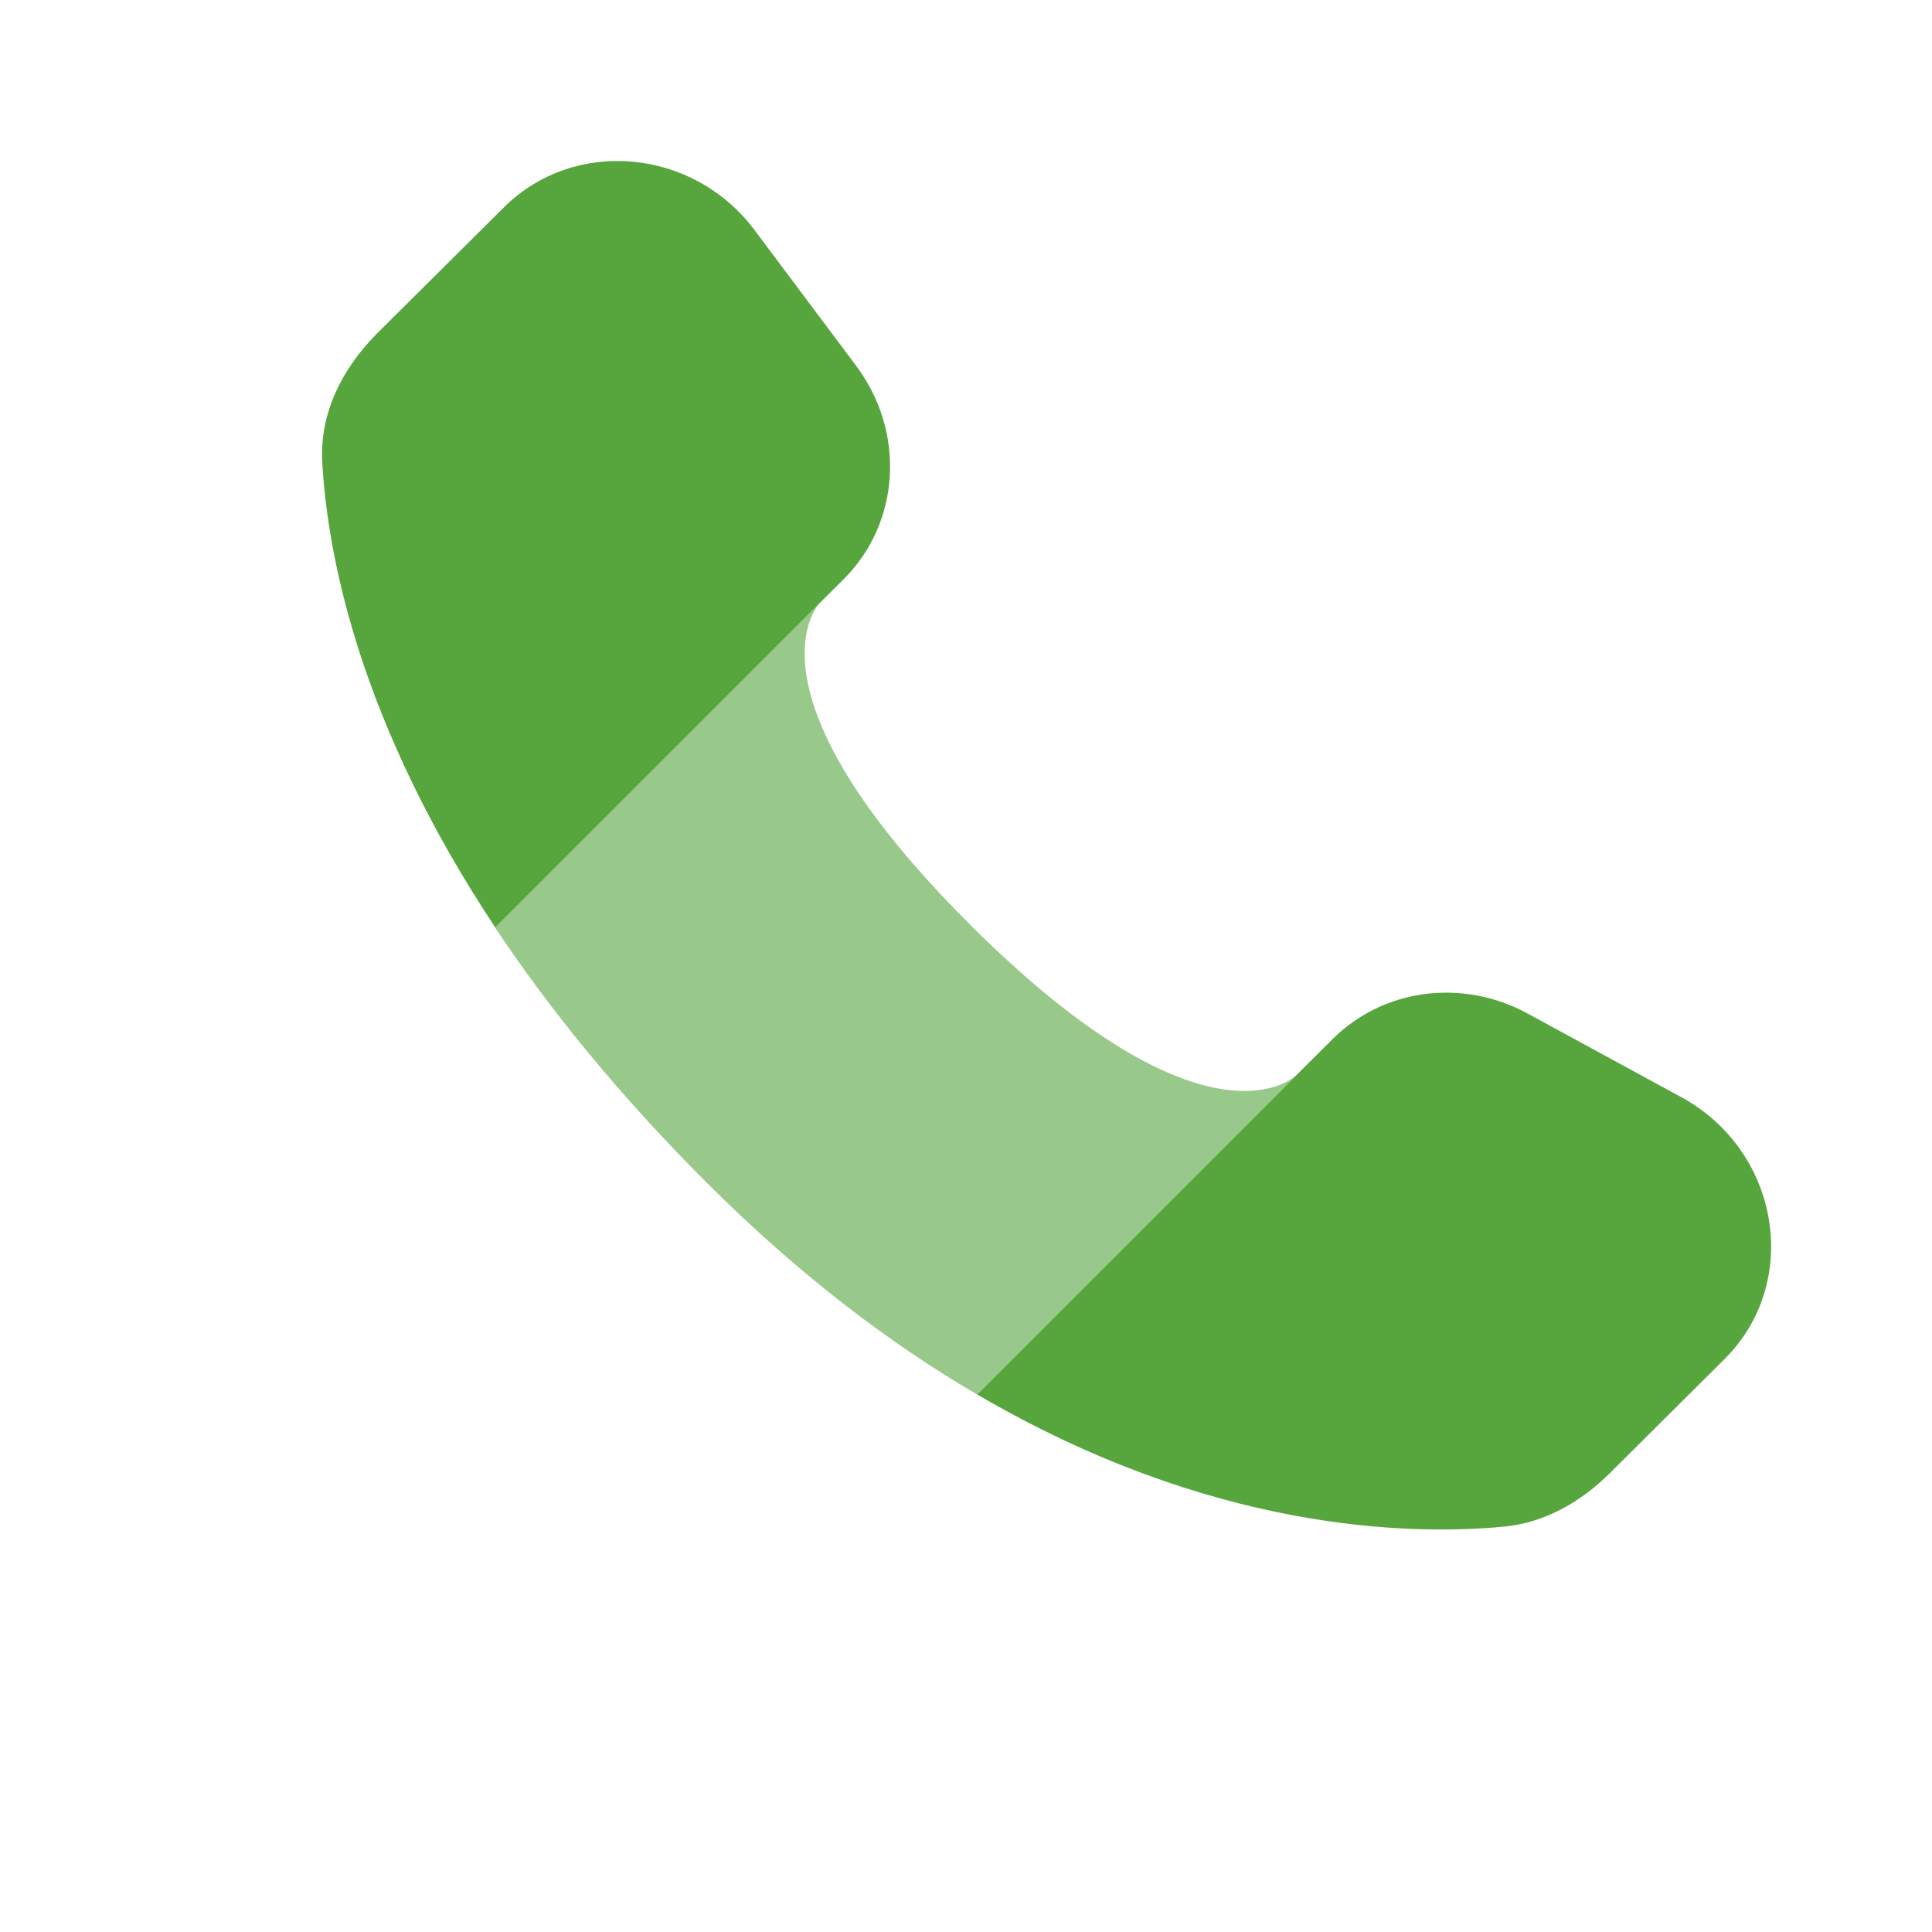
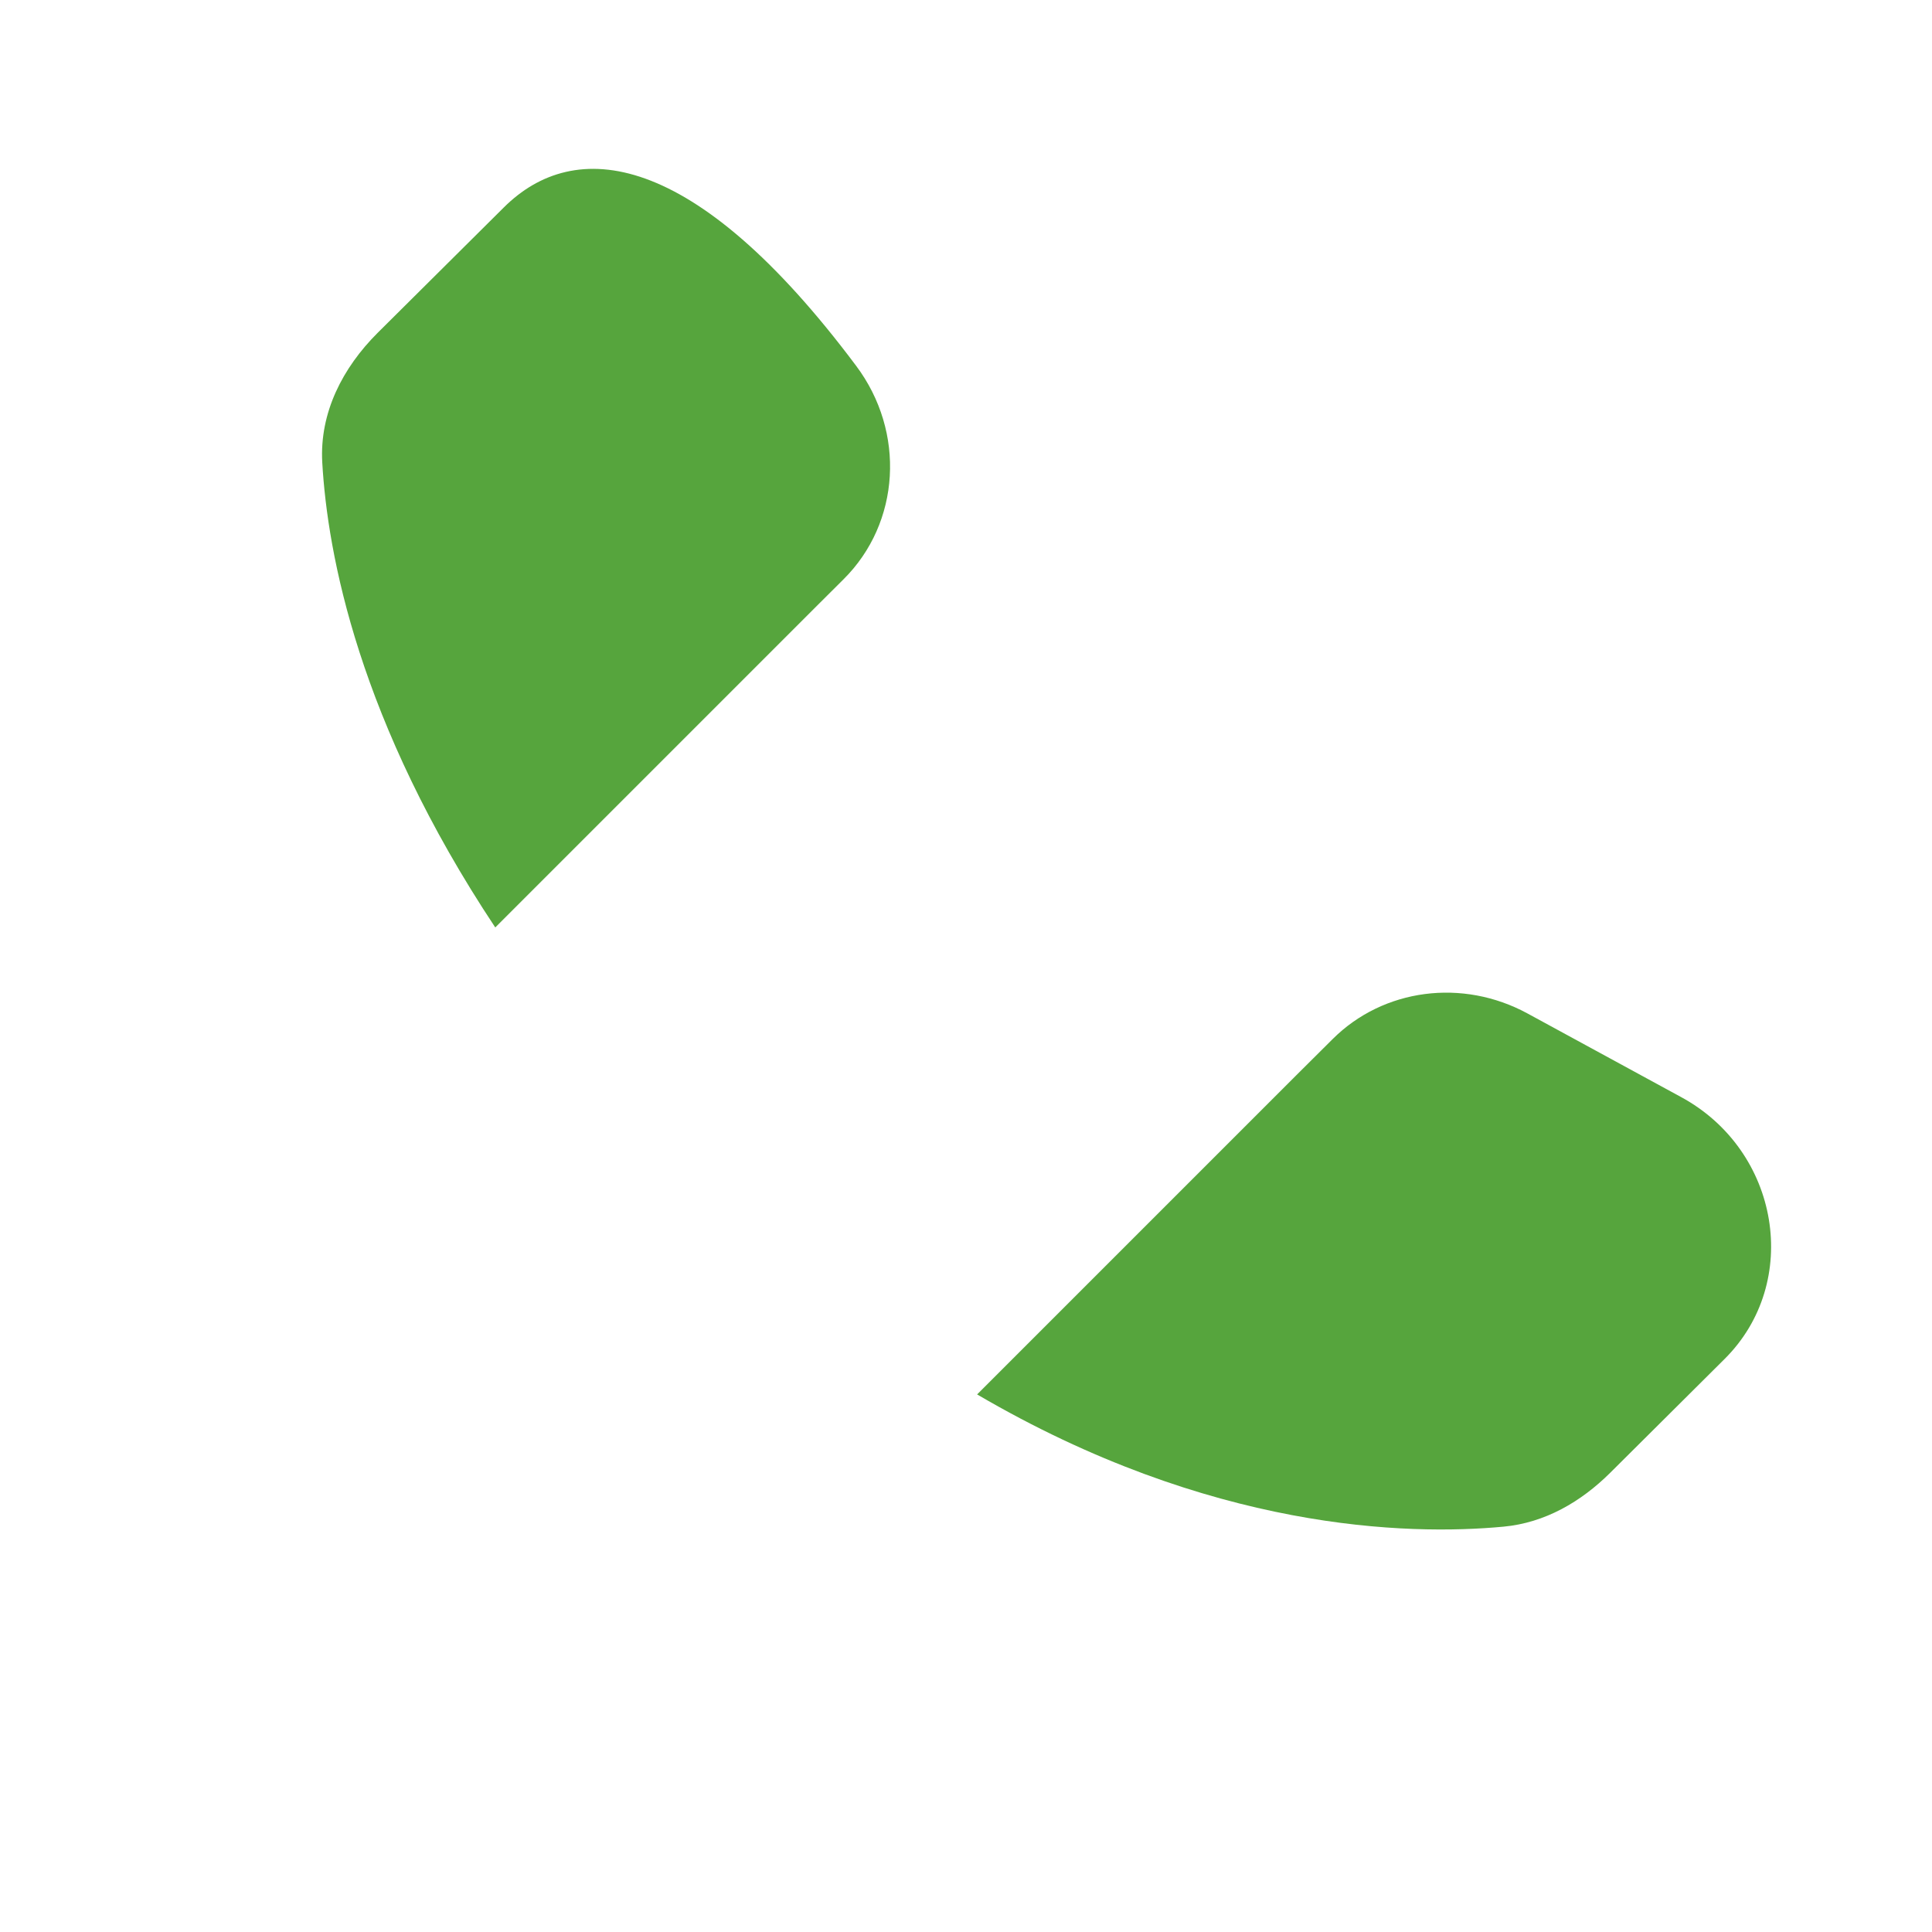
<svg xmlns="http://www.w3.org/2000/svg" width="20" height="20" viewBox="0 0 20 20" fill="none">
-   <path fill-rule="evenodd" clip-rule="evenodd" d="M13.417 11.133L13.797 10.755C14.322 10.233 15.14 10.126 15.812 10.491L17.403 11.357C18.426 11.912 18.652 13.275 17.852 14.069L16.669 15.246C16.367 15.546 15.994 15.764 15.564 15.804C14.571 15.897 12.527 15.847 10.115 14.435L13.417 11.133ZM8.492 6.236L8.732 5.997C9.321 5.412 9.377 4.472 8.862 3.786L7.812 2.383C7.176 1.533 5.947 1.421 5.217 2.146L3.909 3.446C3.548 3.806 3.307 4.271 3.336 4.787C3.39 5.737 3.713 7.471 5.127 9.601L8.492 6.236Z" fill="#56A53D" />
-   <path opacity="0.6" d="M10.052 9.581C7.597 7.14 8.485 6.241 8.491 6.235L5.125 9.602C5.681 10.438 6.405 11.336 7.345 12.272C8.295 13.217 9.229 13.918 10.114 14.435L13.416 11.133C13.416 11.133 12.514 12.03 10.052 9.582" fill="#56A53D" />
+   <path fill-rule="evenodd" clip-rule="evenodd" d="M13.417 11.133L13.797 10.755C14.322 10.233 15.14 10.126 15.812 10.491L17.403 11.357C18.426 11.912 18.652 13.275 17.852 14.069L16.669 15.246C16.367 15.546 15.994 15.764 15.564 15.804C14.571 15.897 12.527 15.847 10.115 14.435L13.417 11.133ZM8.492 6.236L8.732 5.997C9.321 5.412 9.377 4.472 8.862 3.786C7.176 1.533 5.947 1.421 5.217 2.146L3.909 3.446C3.548 3.806 3.307 4.271 3.336 4.787C3.39 5.737 3.713 7.471 5.127 9.601L8.492 6.236Z" fill="#56A53D" />
</svg>